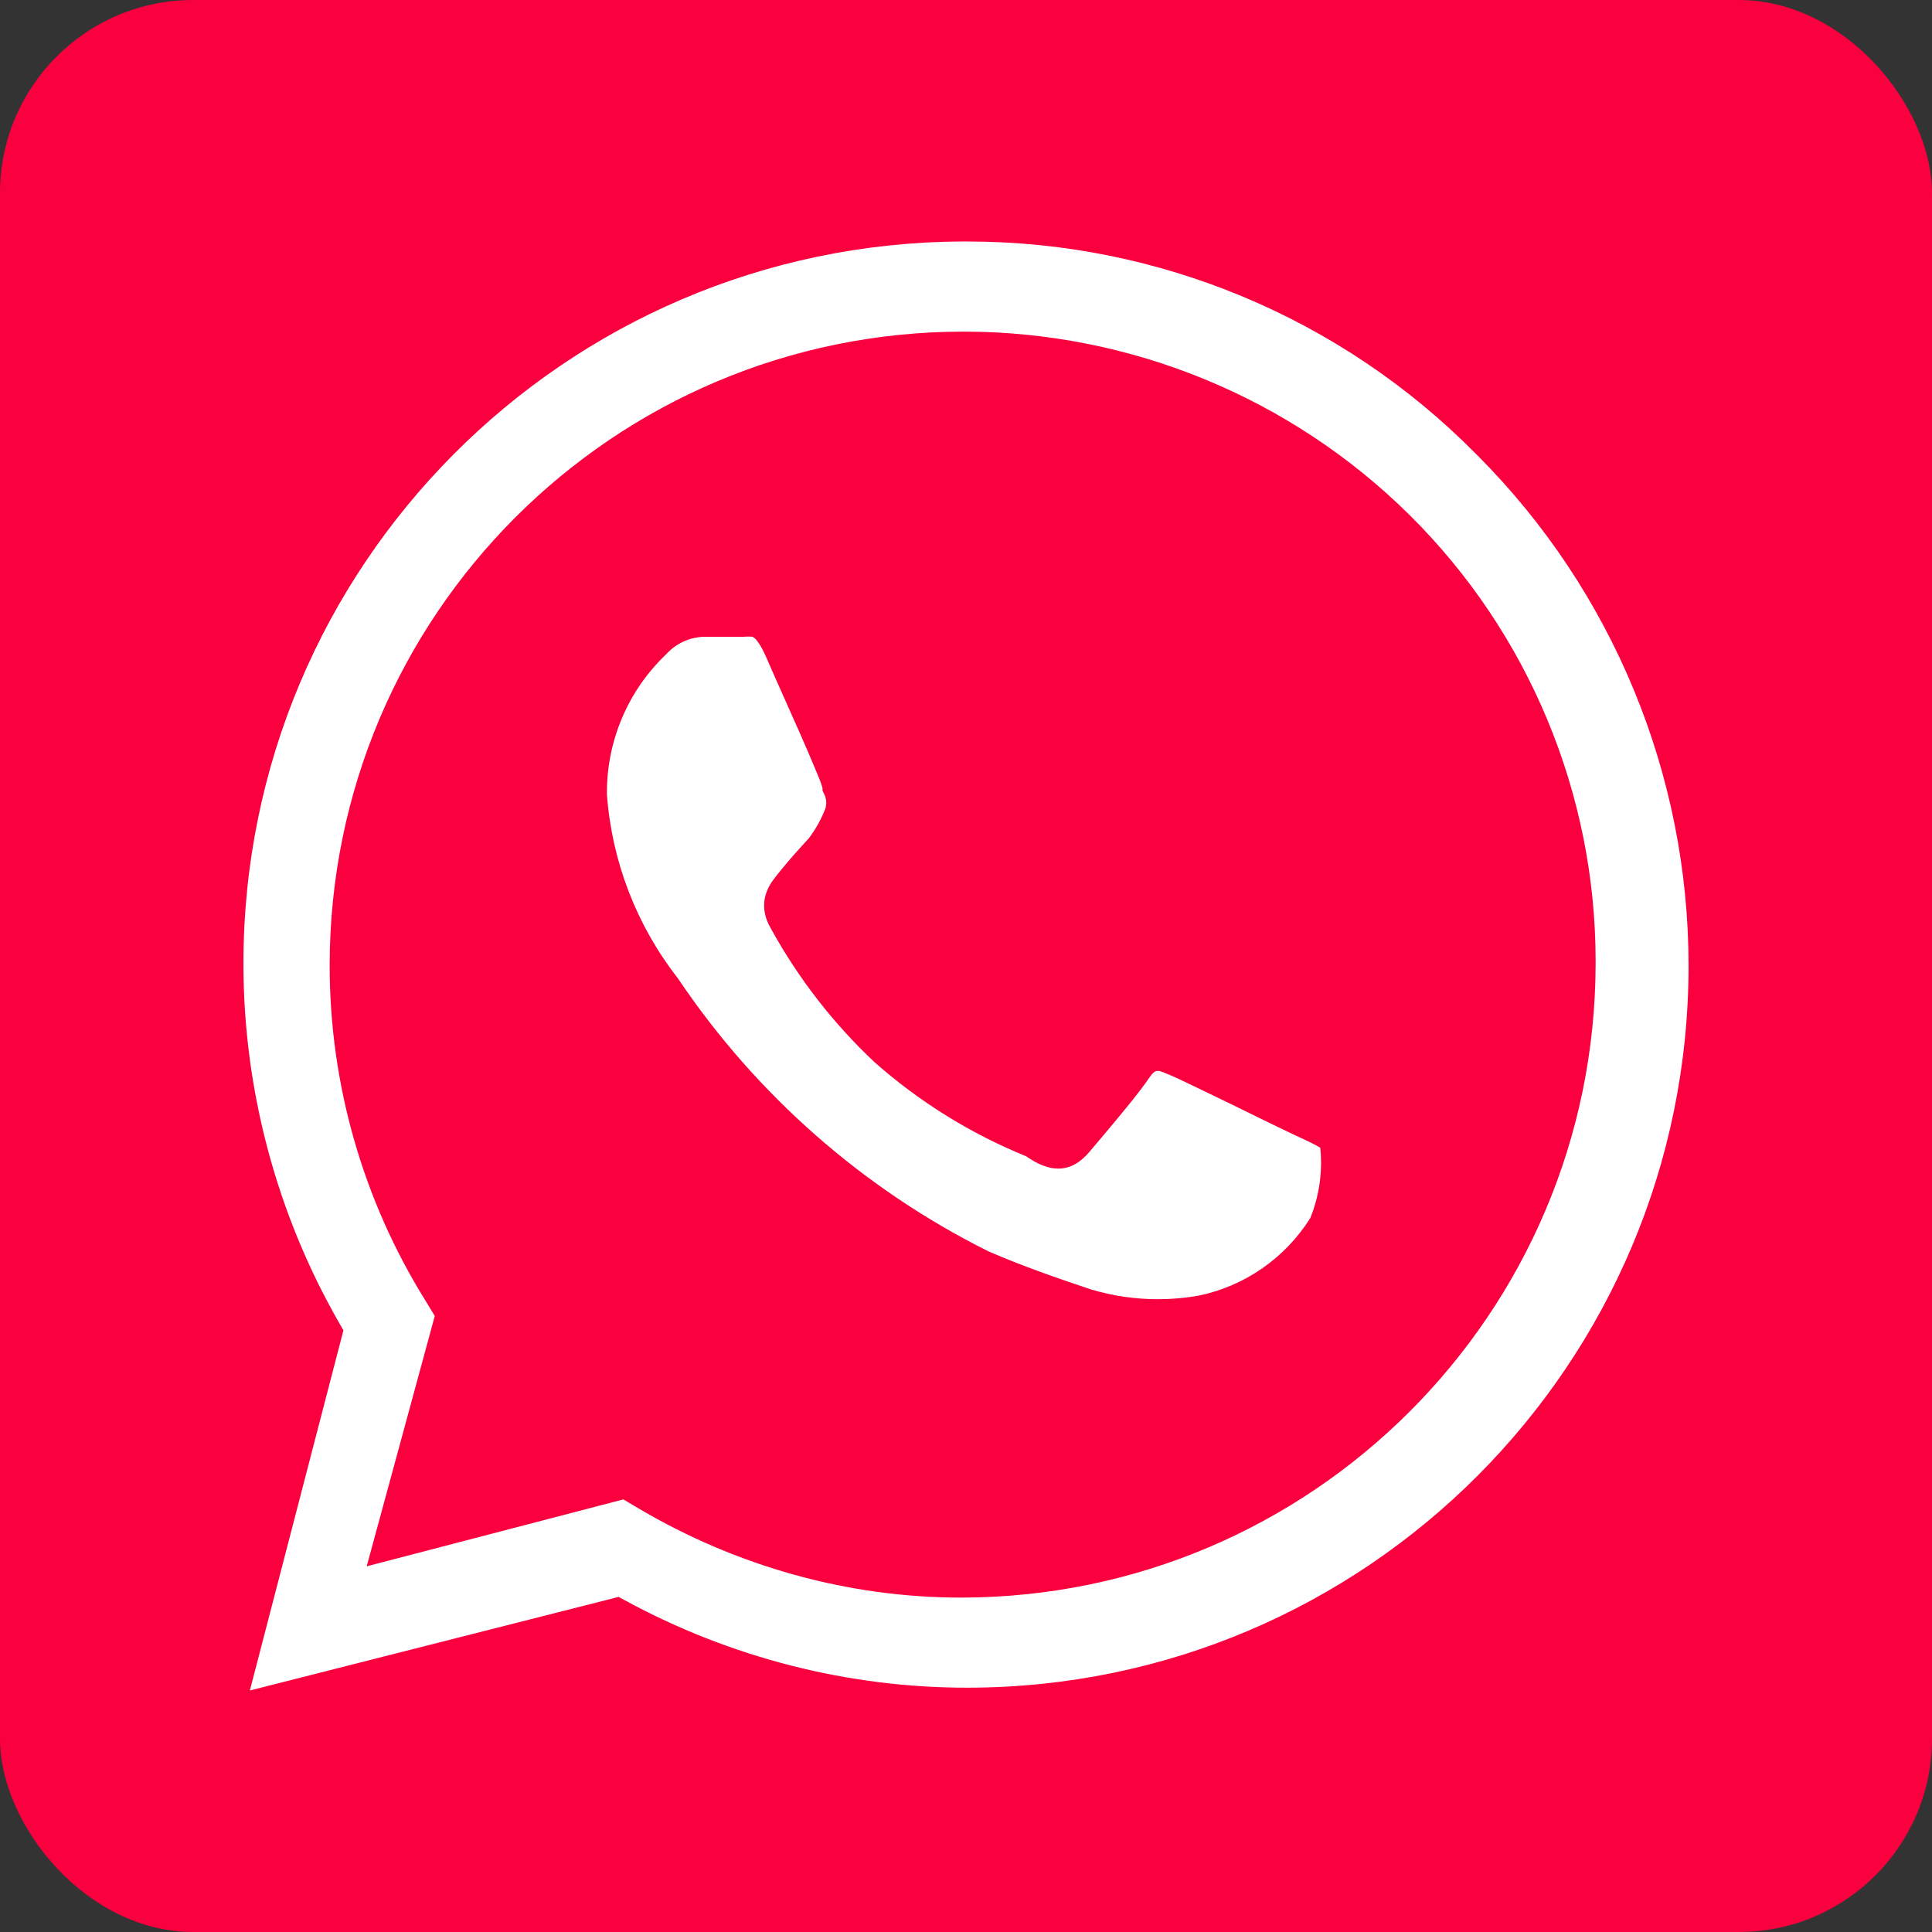
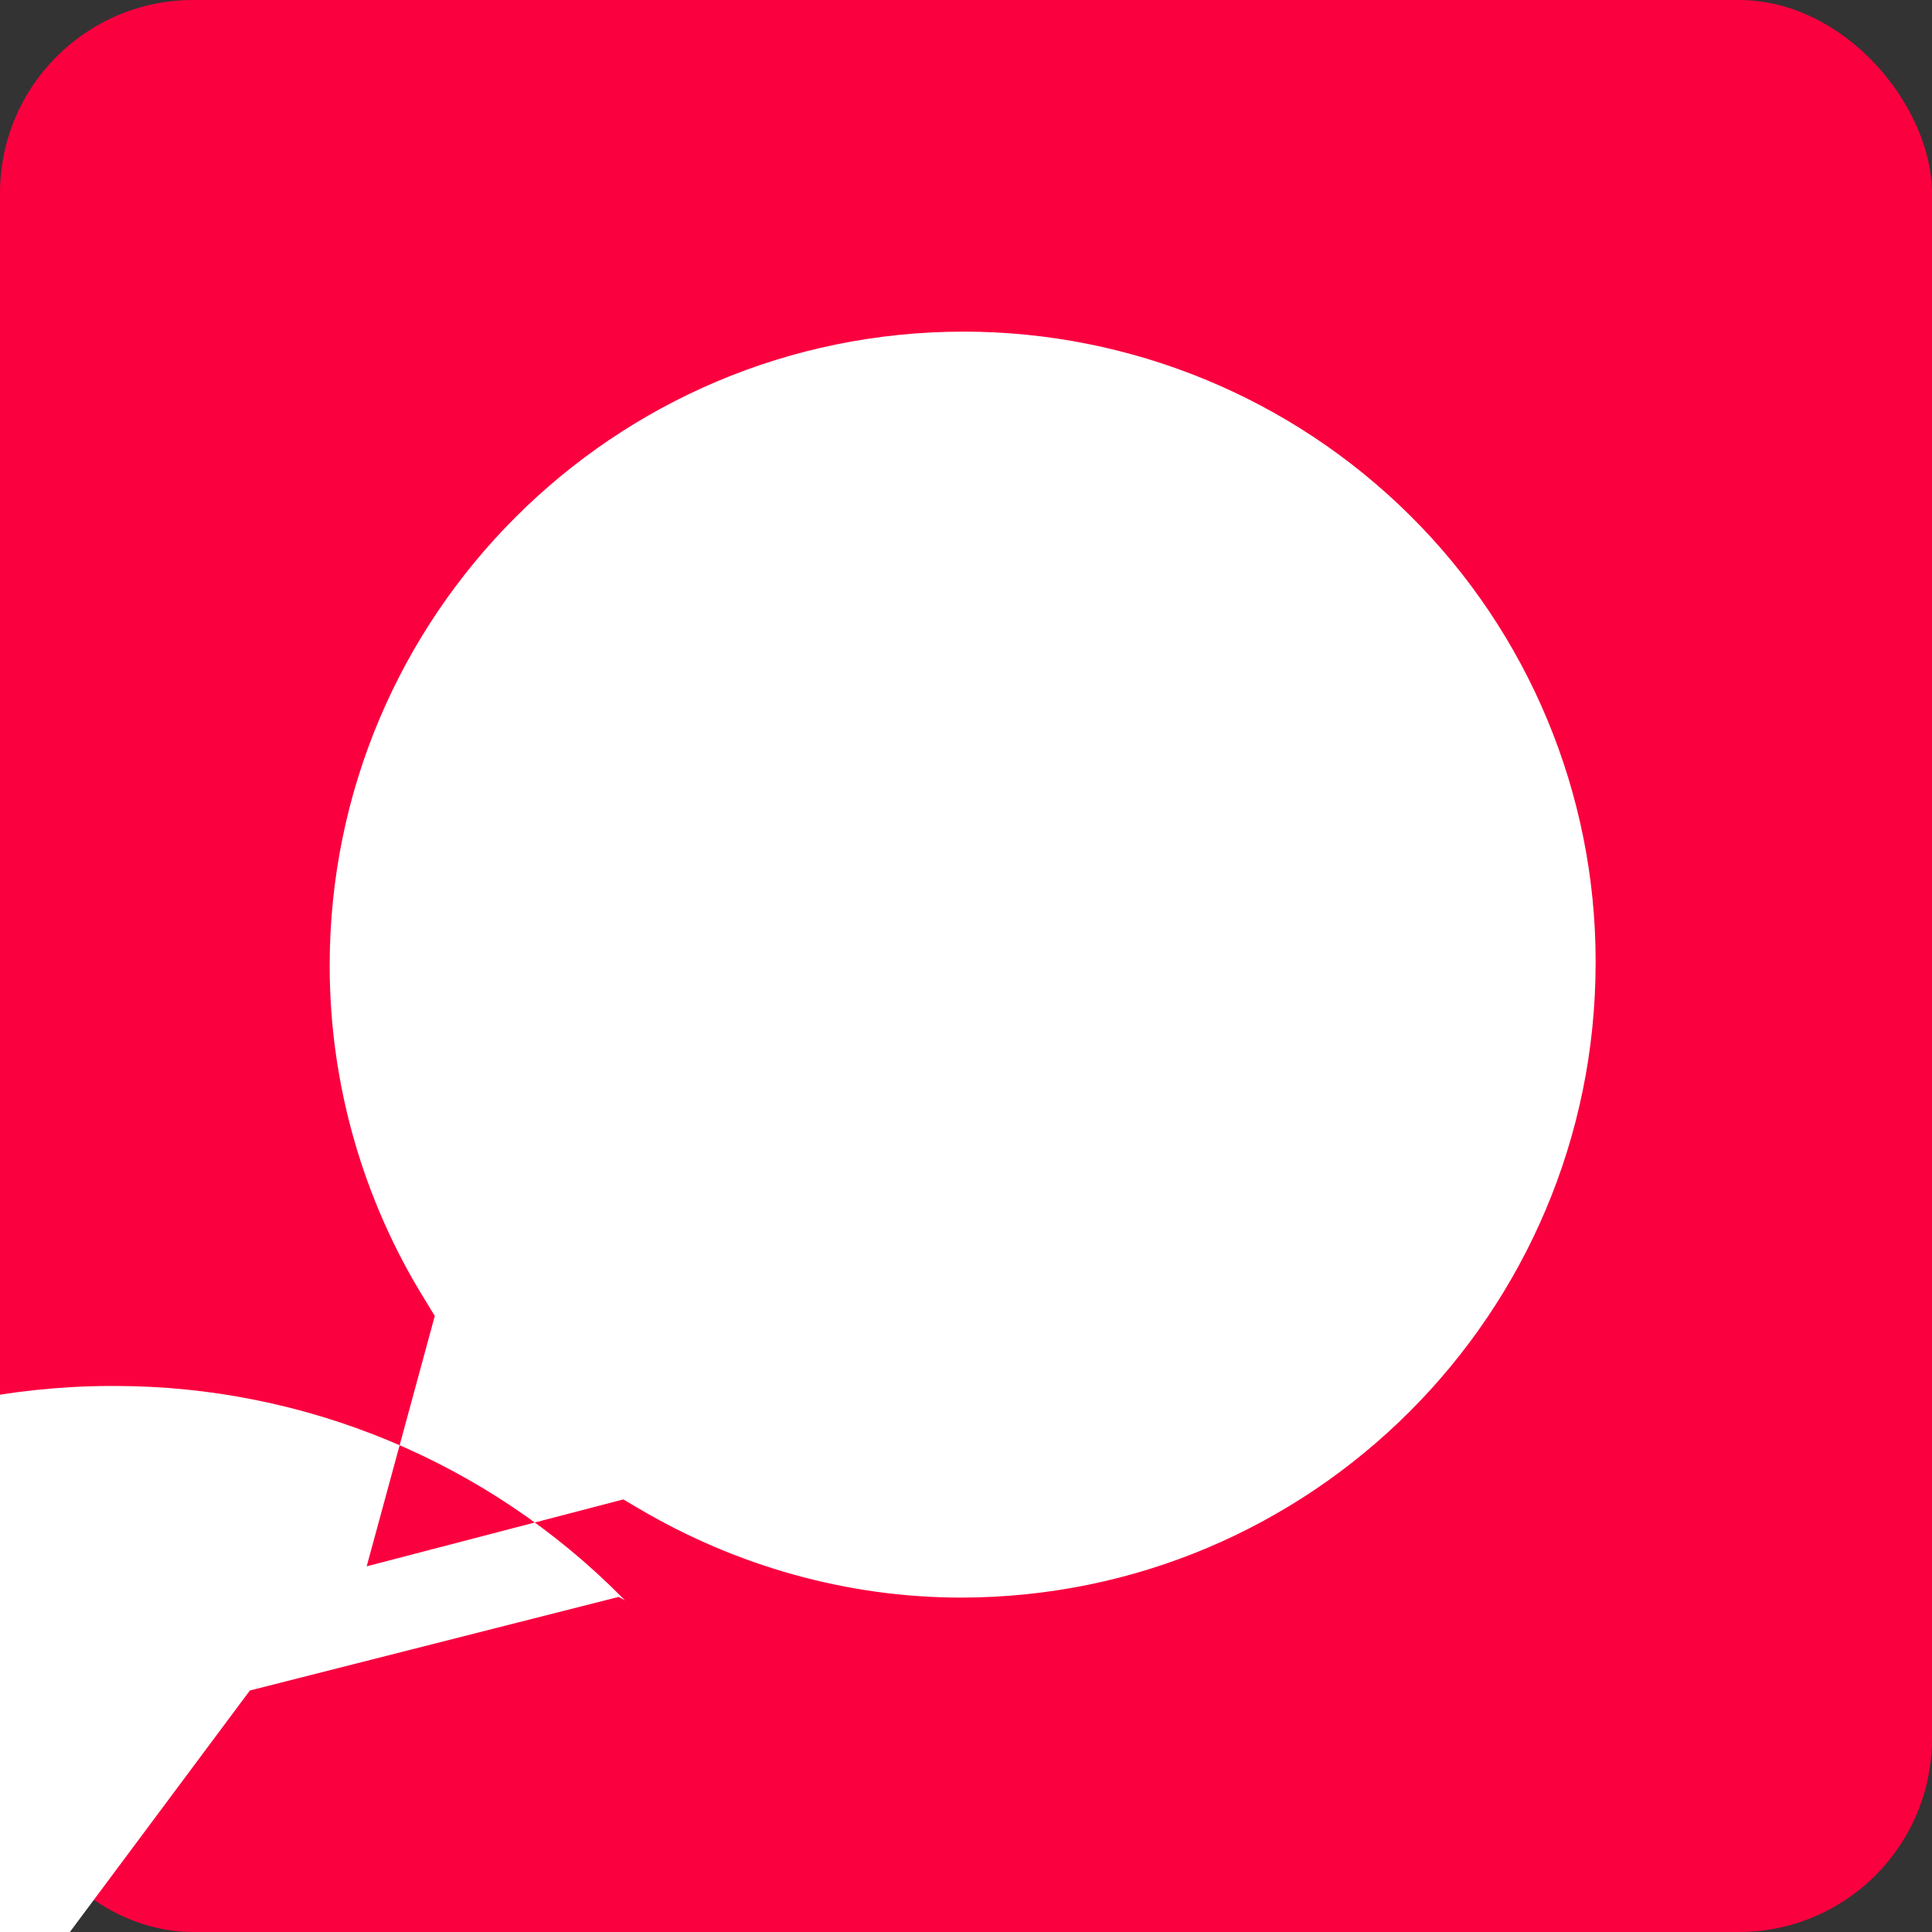
<svg xmlns="http://www.w3.org/2000/svg" xml:space="preserve" width="200px" height="200px" version="1.0" style="shape-rendering:geometricPrecision; text-rendering:geometricPrecision; image-rendering:optimizeQuality; fill-rule:evenodd; clip-rule:evenodd" viewBox="0 0 200 200">
  <rect x="0" y="0" width="200" height="200" fill="#333333" stroke="none" />
  <defs>
    <style type="text/css">
   
    .fil0 {fill:#FA003F}
    .fil1 {fill:white}
   
  </style>
  </defs>
  <g id="Camada_x0020_1">
    <rect class="fil0" width="200" height="200" rx="20" ry="20" />
    <g id="_1973982306096">
      <g>
-         <path class="fil1" d="M25.866 175l38.176 -9.689 0.665 0.362c10.876,5.916 23.1,9.053 35.485,9.037 41.225,-0.053 74.608,-33.533 74.608,-74.749 0,-19.774 -7.85,-38.763 -21.799,-52.763l-0.009 -0.004 -0.292 -0.295c-13.874,-14.011 -32.802,-21.899 -52.519,-21.899 -0.207,0 -0.413,-0.001 -0.62,0 -41.134,0.211 -74.361,33.621 -74.361,74.753 0,13.072 3.442,25.947 9.957,37.28l0.394 0.684 -9.685 37.283zm38.662 -19.781l-26.567 6.926 7.047 -25.916 -1.006 -1.654c-6.45,-10.384 -9.874,-22.383 -9.874,-34.616 0,-36.239 29.39,-65.629 65.629,-65.629 17.295,0 33.911,6.836 46.192,19.014 12.3,12.196 19.23,28.83 19.23,46.152 0,0.088 0,0.176 0,0.264 -0.057,36.213 -29.415,65.566 -65.627,65.623 -0.018,0 -0.035,0 -0.052,0 -11.761,0 -23.282,-3.256 -33.396,-9.233l-1.576 -0.931z" />
+         <path class="fil1" d="M25.866 175l38.176 -9.689 0.665 0.362l-0.009 -0.004 -0.292 -0.295c-13.874,-14.011 -32.802,-21.899 -52.519,-21.899 -0.207,0 -0.413,-0.001 -0.62,0 -41.134,0.211 -74.361,33.621 -74.361,74.753 0,13.072 3.442,25.947 9.957,37.28l0.394 0.684 -9.685 37.283zm38.662 -19.781l-26.567 6.926 7.047 -25.916 -1.006 -1.654c-6.45,-10.384 -9.874,-22.383 -9.874,-34.616 0,-36.239 29.39,-65.629 65.629,-65.629 17.295,0 33.911,6.836 46.192,19.014 12.3,12.196 19.23,28.83 19.23,46.152 0,0.088 0,0.176 0,0.264 -0.057,36.213 -29.415,65.566 -65.627,65.623 -0.018,0 -0.035,0 -0.052,0 -11.761,0 -23.282,-3.256 -33.396,-9.233l-1.576 -0.931z" />
      </g>
      <g>
-         <path class="fil1" d="M102.326 129.543c3.511,1.513 6.999,2.733 10.593,3.931 2.233,0.674 4.595,1.021 6.956,1.021 1.4,0 2.801,-0.124 4.155,-0.361 4.795,-0.972 9.007,-3.89 11.618,-8.051 0.731,-1.813 1.108,-3.758 1.108,-5.713 0,-0.518 -0.027,-1.037 -0.079,-1.553 -0.681,-0.436 -2.293,-1.147 -2.705,-1.342 -2.222,-1.051 -4.428,-2.154 -6.64,-3.229 -1.313,-0.638 -2.627,-1.275 -3.945,-1.903 -0.789,-0.376 -1.606,-0.782 -2.413,-1.114 -1.082,-0.445 -1.317,-0.661 -1.999,0.335 -0.968,1.415 -2.13,2.808 -3.222,4.132 -0.982,1.192 -1.981,2.37 -2.978,3.549 -2.003,2.367 -4.218,2.091 -6.538,0.457 -5.738,-2.329 -11.062,-5.636 -15.7,-9.739l-0.045 -0.041c-4.238,-3.992 -7.845,-8.635 -10.653,-13.737 -0.74,-1.231 -0.985,-2.58 -0.445,-3.945 0.344,-0.868 0.869,-1.439 1.435,-2.146 0.918,-1.147 1.92,-2.241 2.909,-3.328 0.629,-0.832 1.155,-1.742 1.558,-2.704l0.02 -0.047 0.022 -0.046c0.129,-0.268 0.196,-0.564 0.196,-0.861 0,-0.298 -0.067,-0.593 -0.196,-0.861l-0.192 -0.398 0 -0.282c-0.148,-0.575 -0.52,-1.399 -0.737,-1.927 -0.527,-1.282 -1.084,-2.554 -1.642,-3.824 -1.139,-2.59 -2.318,-5.166 -3.44,-7.762 -0.214,-0.495 -0.852,-1.851 -1.384,-2.112 -0.182,-0.089 -0.859,-0.021 -1.068,-0.021l-4.083 0c-1.439,0.065 -2.797,0.696 -3.776,1.752l-0.041 0.044 -0.043 0.041c-3.896,3.717 -6.103,8.875 -6.103,14.26 0,0.081 0.001,0.161 0.002,0.242 0.506,6.908 3.061,13.524 7.32,18.986l0.042 0.053 0.037 0.057c8.074,11.995 19.156,21.733 32.096,28.187z" />
-       </g>
+         </g>
    </g>
  </g>
</svg>